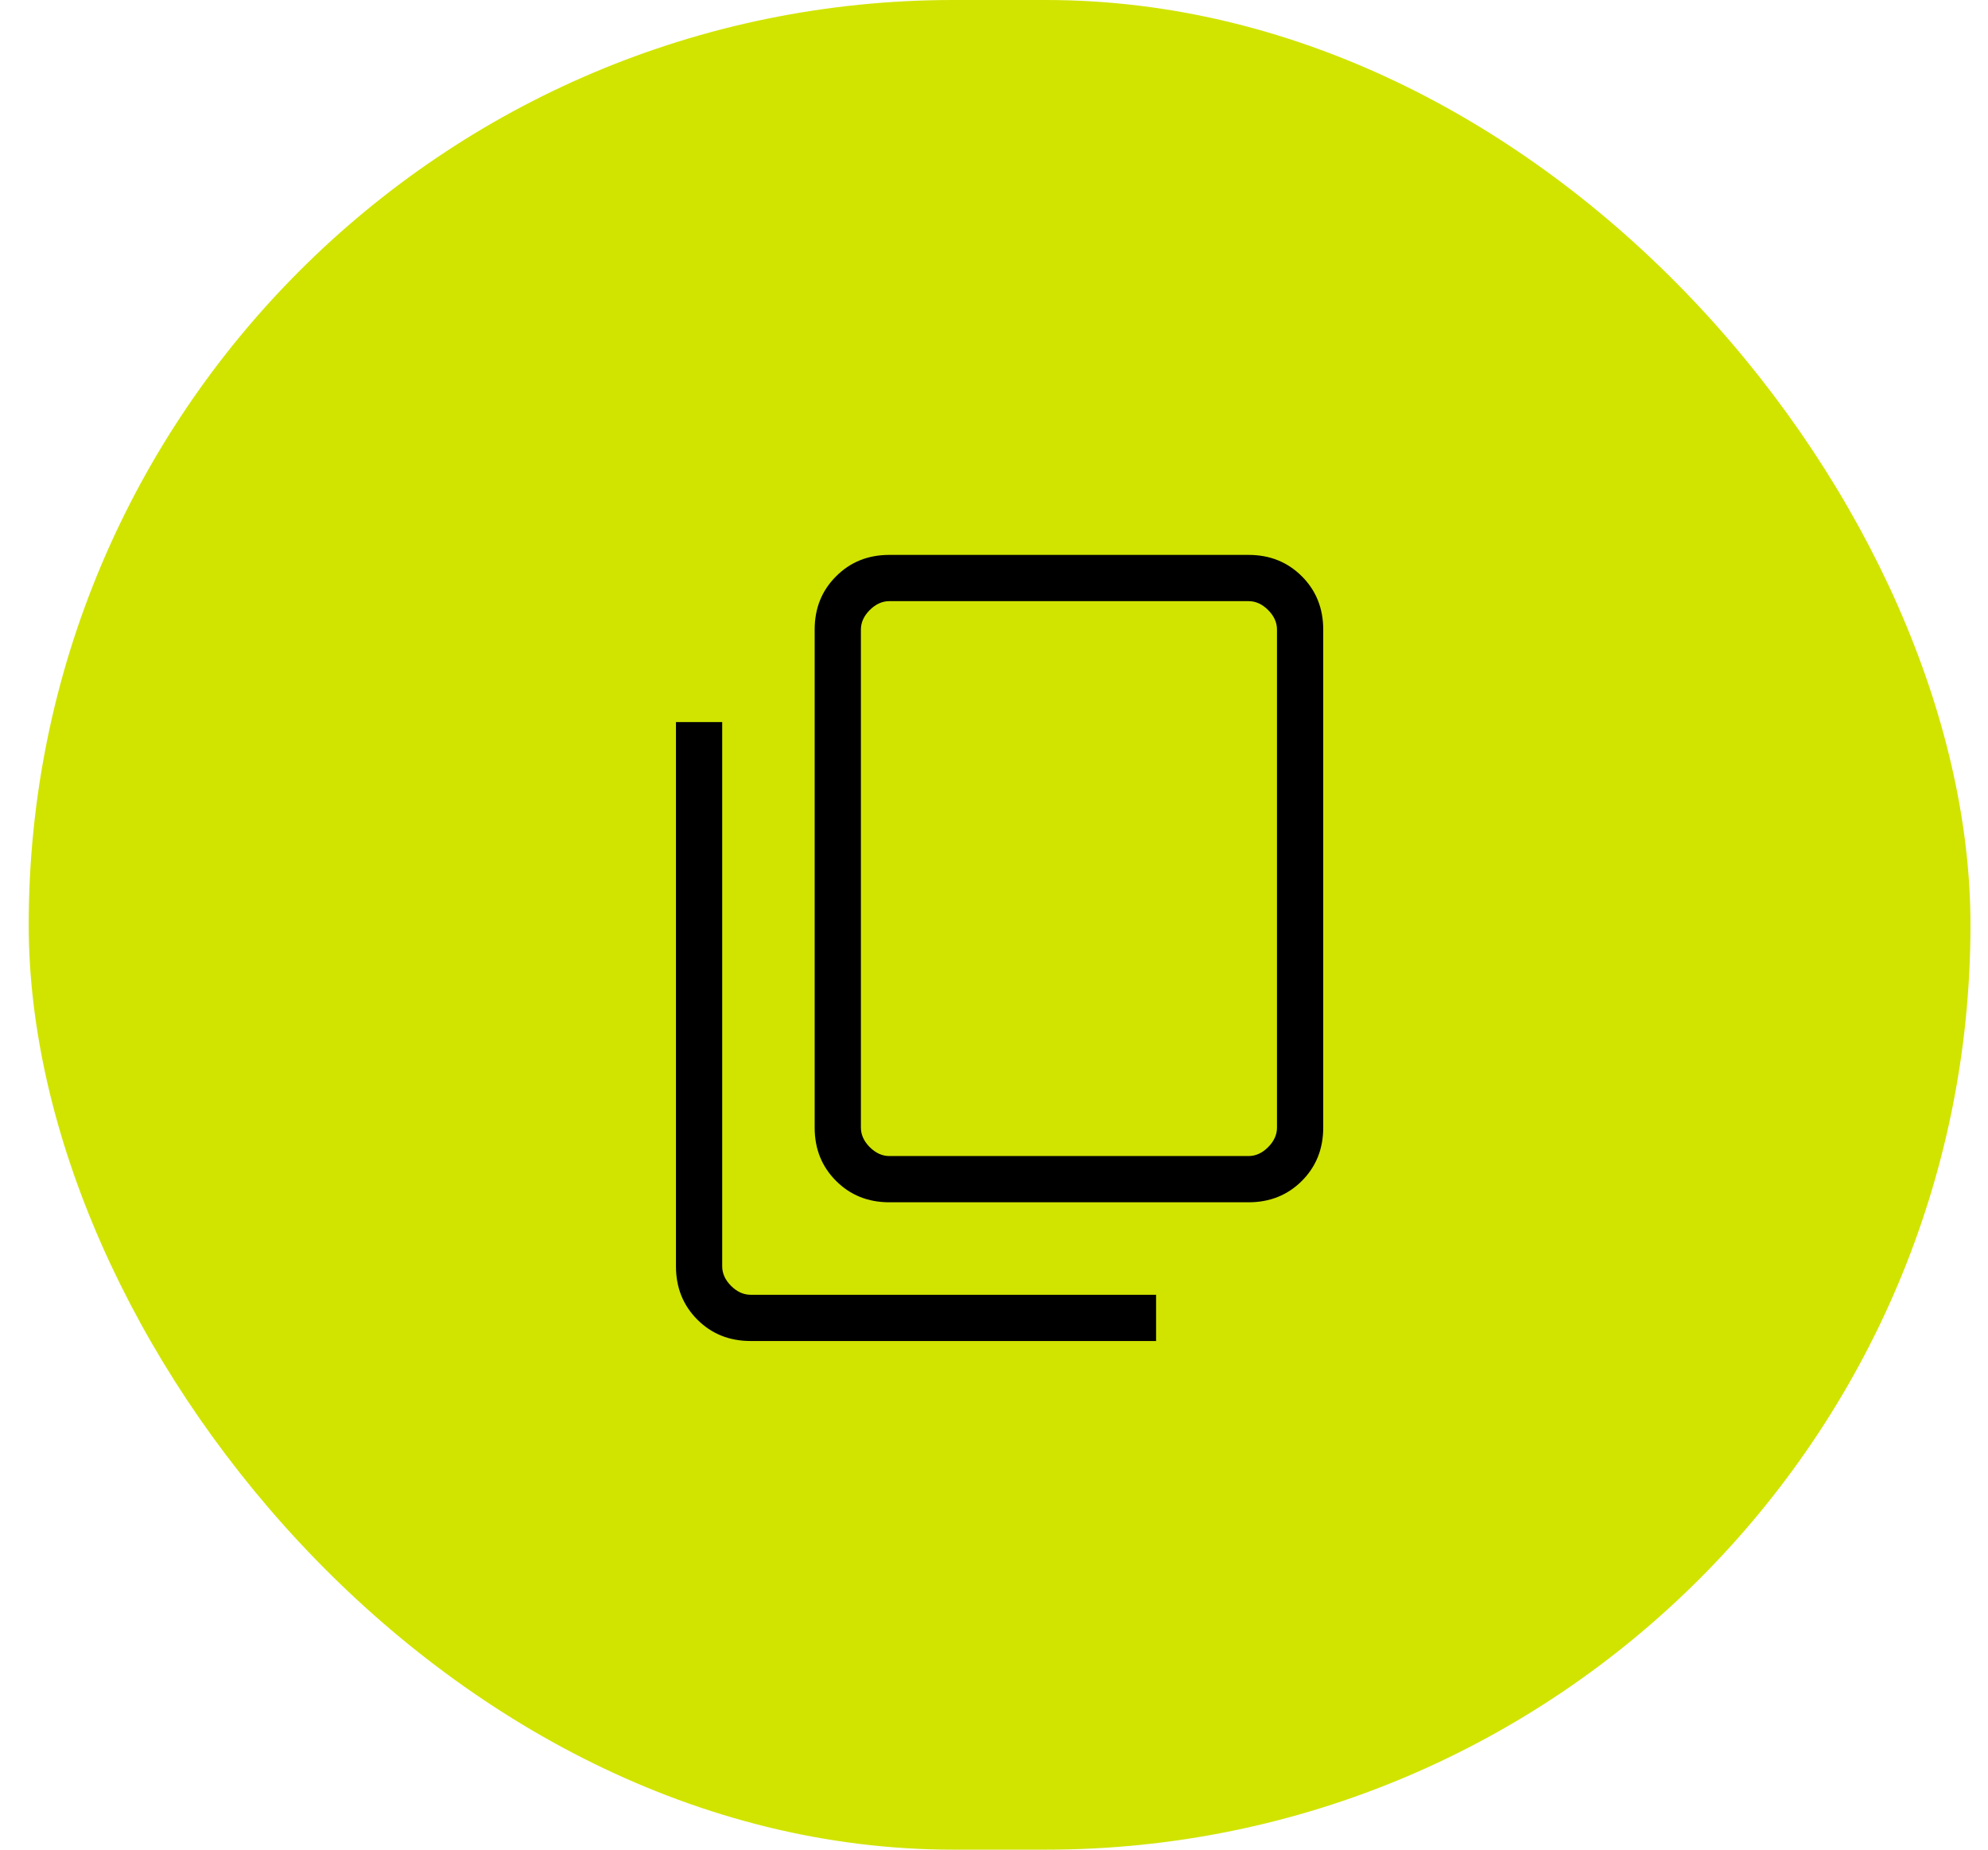
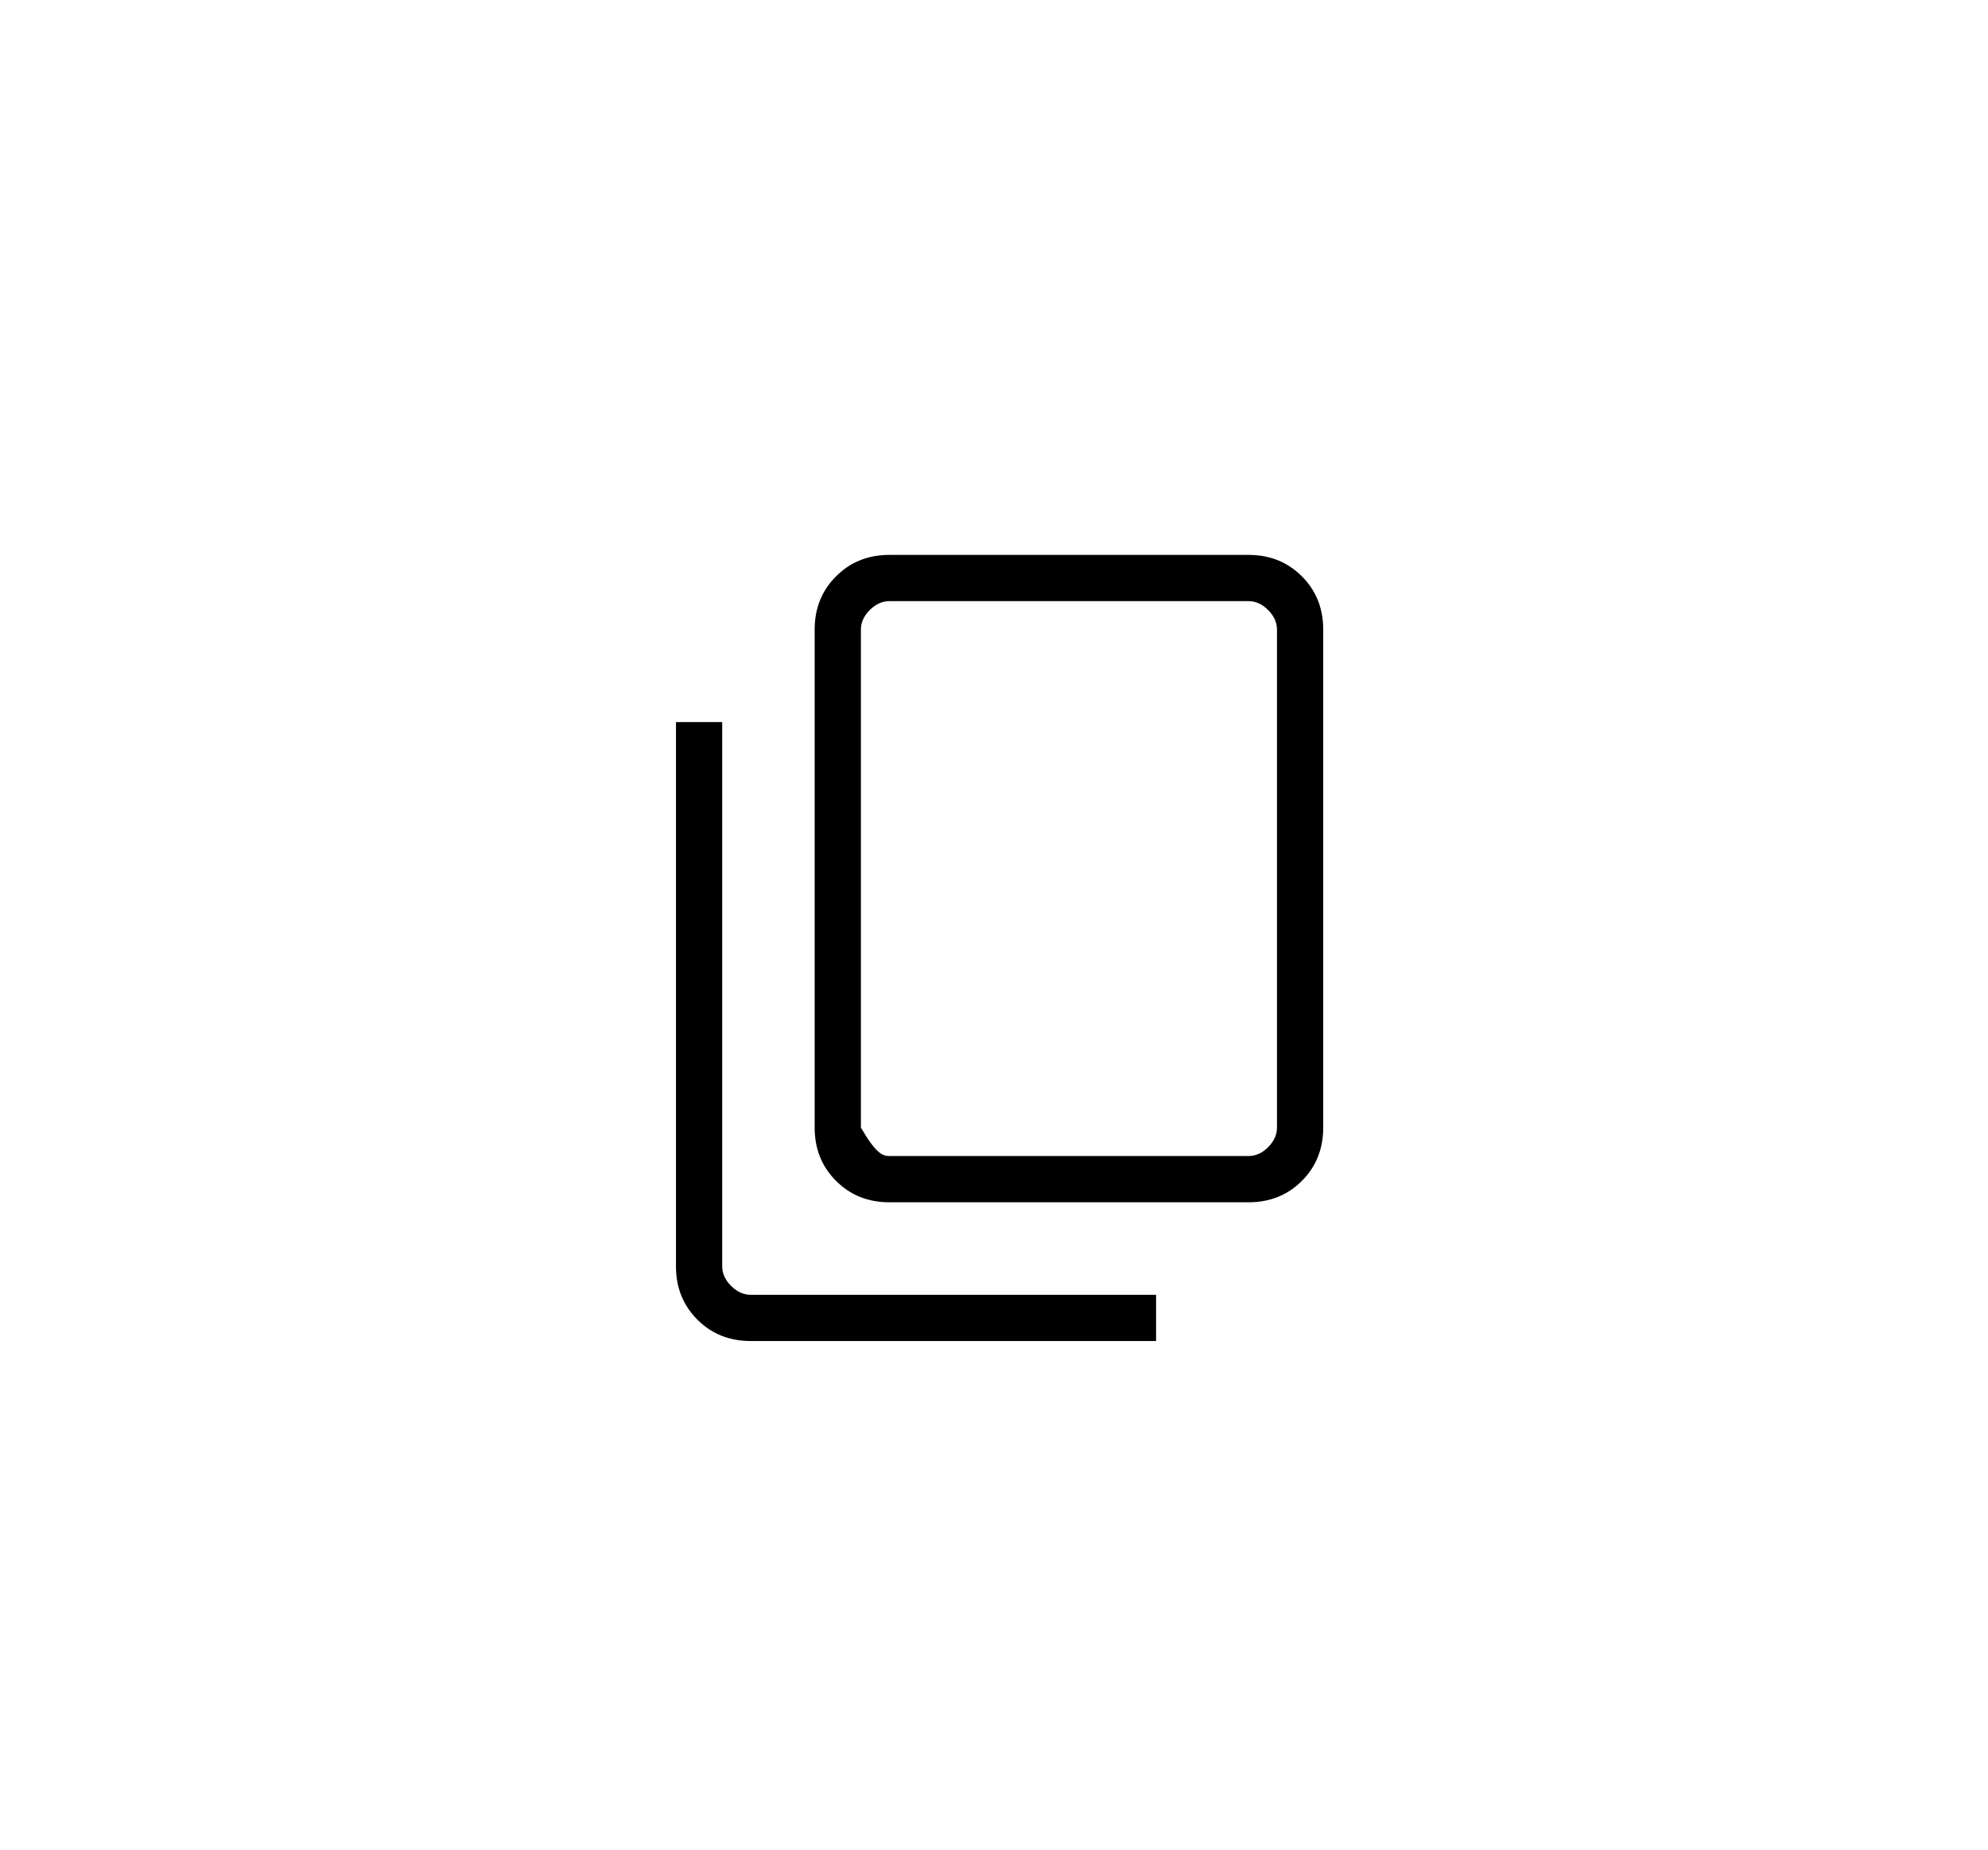
<svg xmlns="http://www.w3.org/2000/svg" width="43" height="40" viewBox="0 0 43 40" fill="none">
-   <rect x="0.621" width="42" height="40" rx="20" fill="#D1E400" />
-   <path d="M19.236 26C18.776 26 18.392 25.846 18.084 25.538C17.775 25.229 17.621 24.845 17.621 24.385V13.615C17.621 13.155 17.775 12.771 18.084 12.463C18.392 12.154 18.776 12 19.236 12H27.006C27.466 12 27.85 12.154 28.159 12.463C28.467 12.771 28.621 13.155 28.621 13.615V24.385C28.621 24.845 28.467 25.229 28.159 25.538C27.85 25.846 27.466 26 27.006 26H19.236ZM19.236 25H27.006C27.16 25 27.301 24.936 27.429 24.808C27.557 24.68 27.621 24.538 27.621 24.385V13.615C27.621 13.461 27.557 13.32 27.429 13.192C27.301 13.064 27.16 13 27.006 13H19.236C19.083 13 18.942 13.064 18.813 13.192C18.685 13.32 18.621 13.461 18.621 13.615V24.385C18.621 24.538 18.685 24.68 18.813 24.808C18.942 24.936 19.083 25 19.236 25ZM16.236 29C15.776 29 15.392 28.846 15.084 28.538C14.775 28.229 14.621 27.845 14.621 27.385V15.615H15.621V27.385C15.621 27.538 15.685 27.68 15.813 27.808C15.942 27.936 16.083 28 16.236 28H25.006V29H16.236Z" fill="black" />
+   <path d="M19.236 26C18.776 26 18.392 25.846 18.084 25.538C17.775 25.229 17.621 24.845 17.621 24.385V13.615C17.621 13.155 17.775 12.771 18.084 12.463C18.392 12.154 18.776 12 19.236 12H27.006C27.466 12 27.85 12.154 28.159 12.463C28.467 12.771 28.621 13.155 28.621 13.615V24.385C28.621 24.845 28.467 25.229 28.159 25.538C27.85 25.846 27.466 26 27.006 26H19.236ZM19.236 25H27.006C27.16 25 27.301 24.936 27.429 24.808C27.557 24.68 27.621 24.538 27.621 24.385V13.615C27.621 13.461 27.557 13.32 27.429 13.192C27.301 13.064 27.16 13 27.006 13H19.236C19.083 13 18.942 13.064 18.813 13.192C18.685 13.32 18.621 13.461 18.621 13.615V24.385C18.942 24.936 19.083 25 19.236 25ZM16.236 29C15.776 29 15.392 28.846 15.084 28.538C14.775 28.229 14.621 27.845 14.621 27.385V15.615H15.621V27.385C15.621 27.538 15.685 27.68 15.813 27.808C15.942 27.936 16.083 28 16.236 28H25.006V29H16.236Z" fill="black" />
</svg>